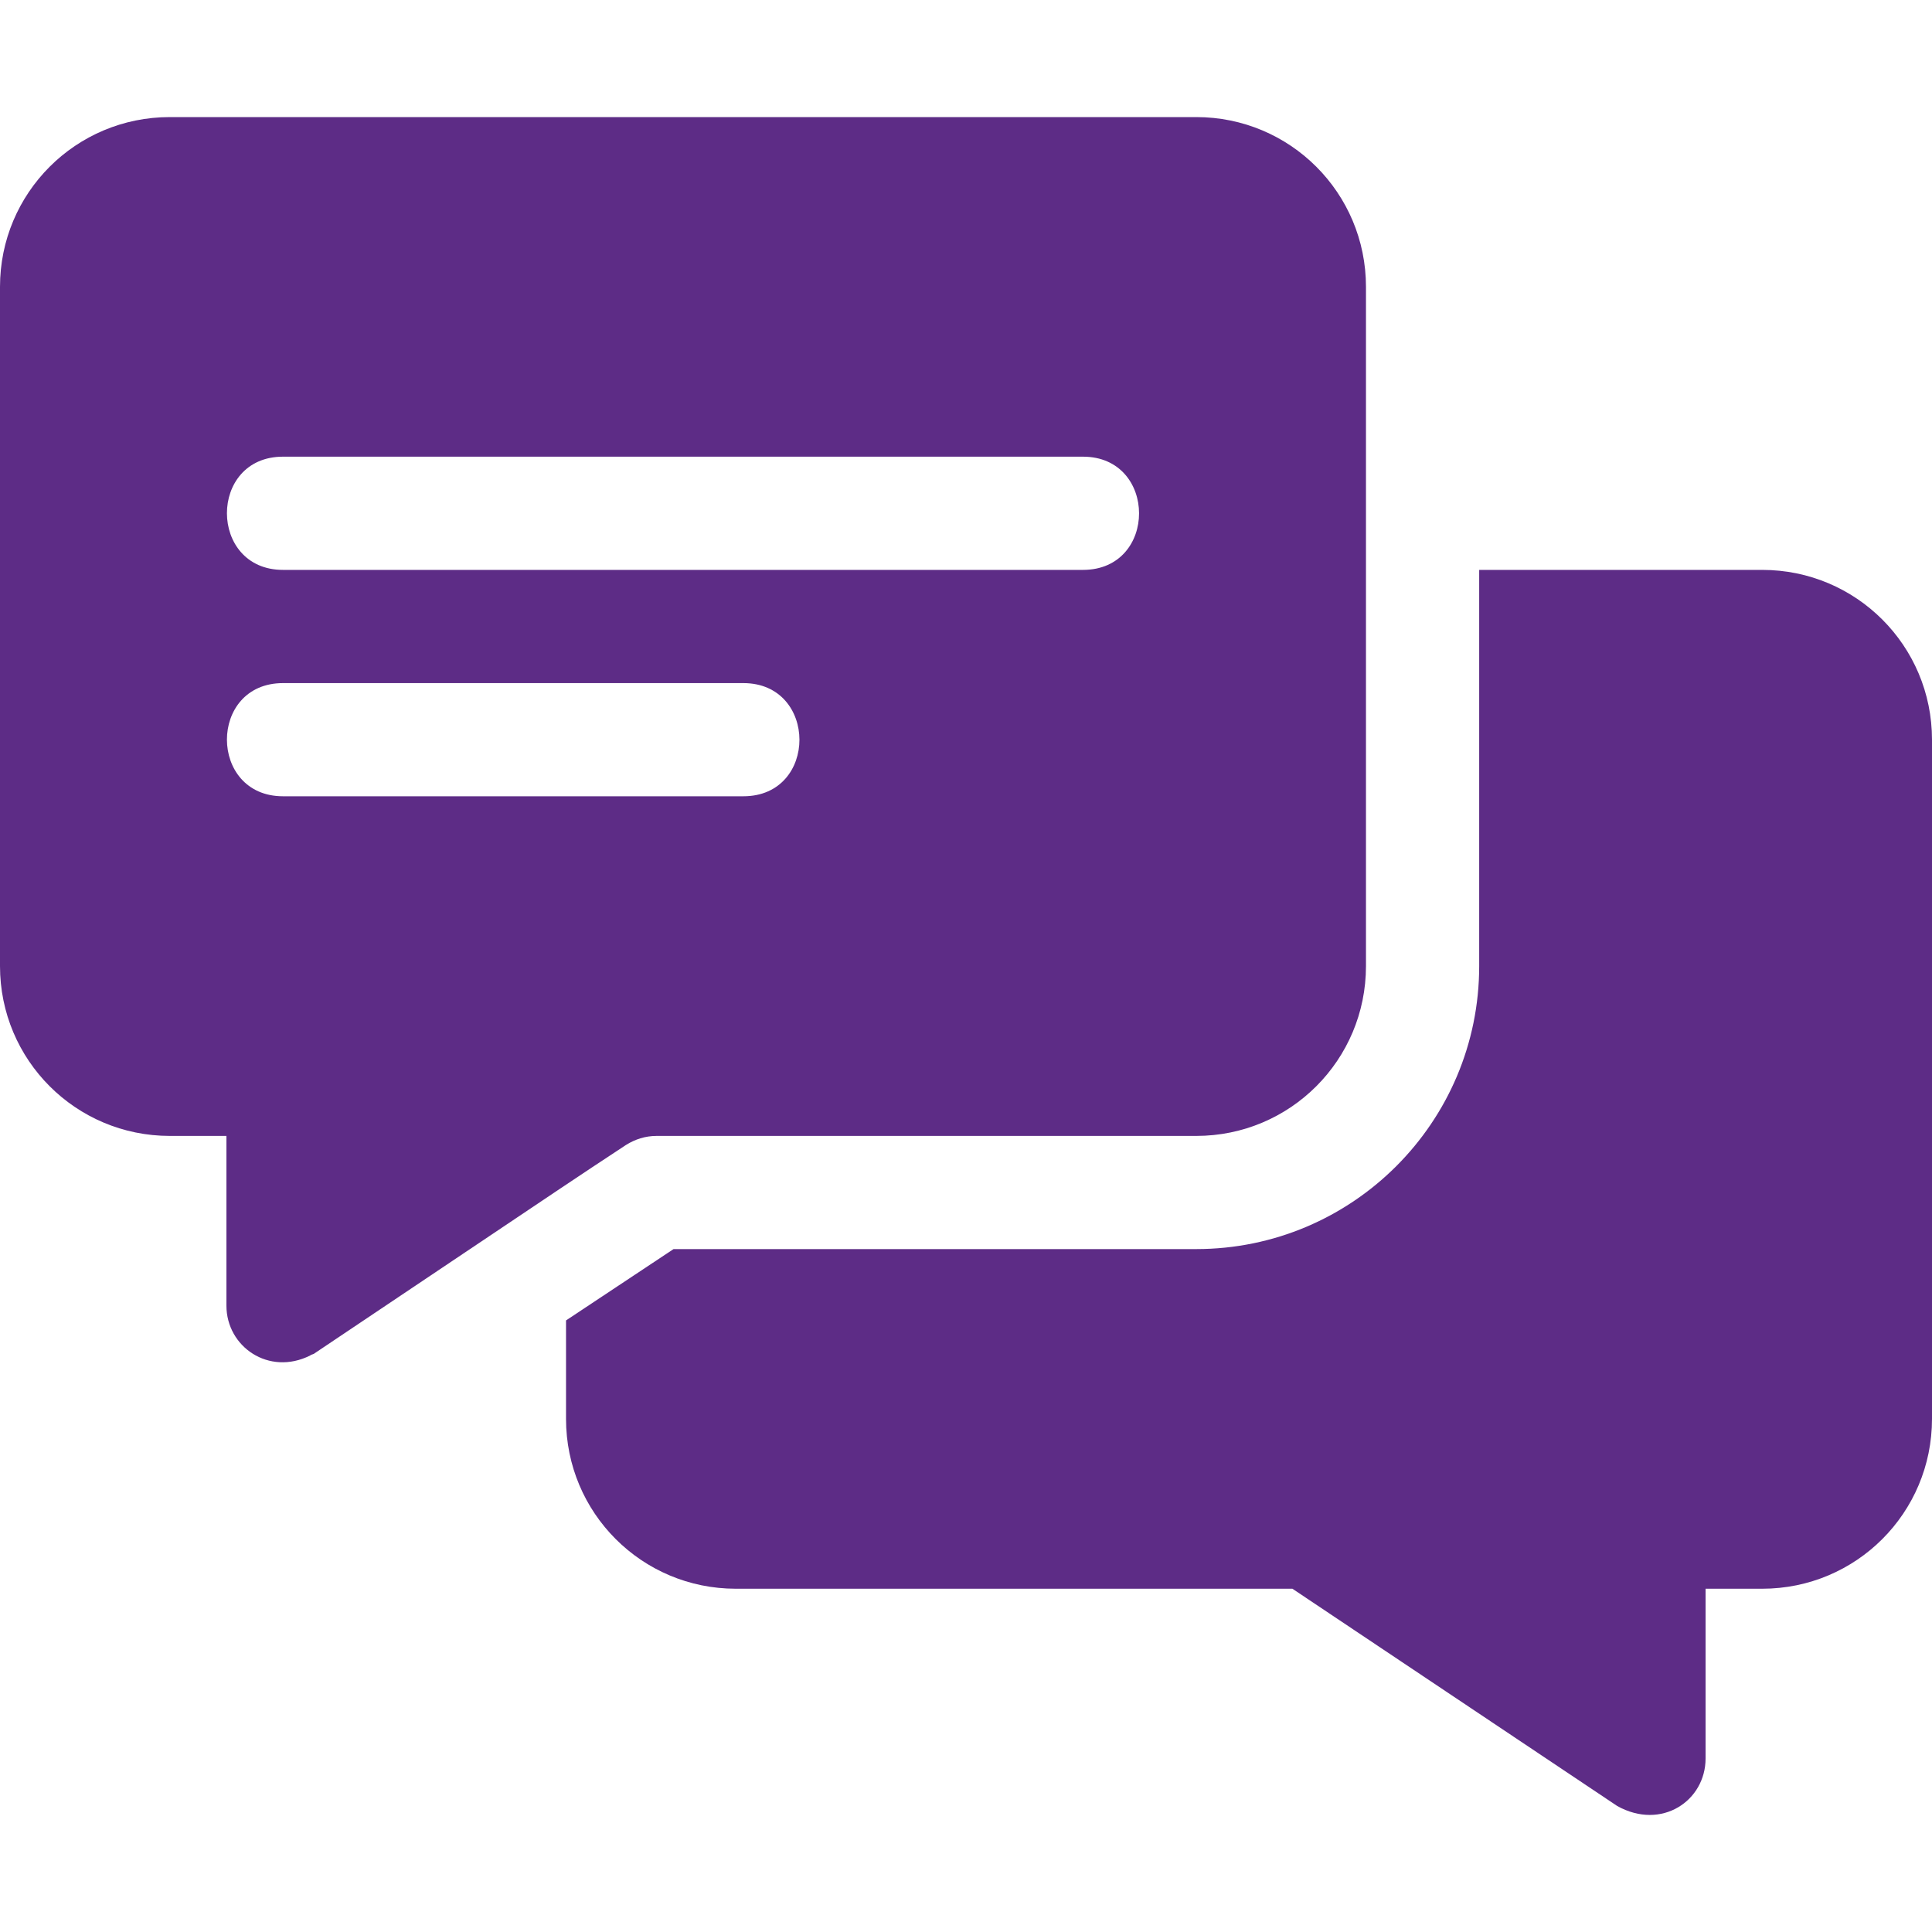
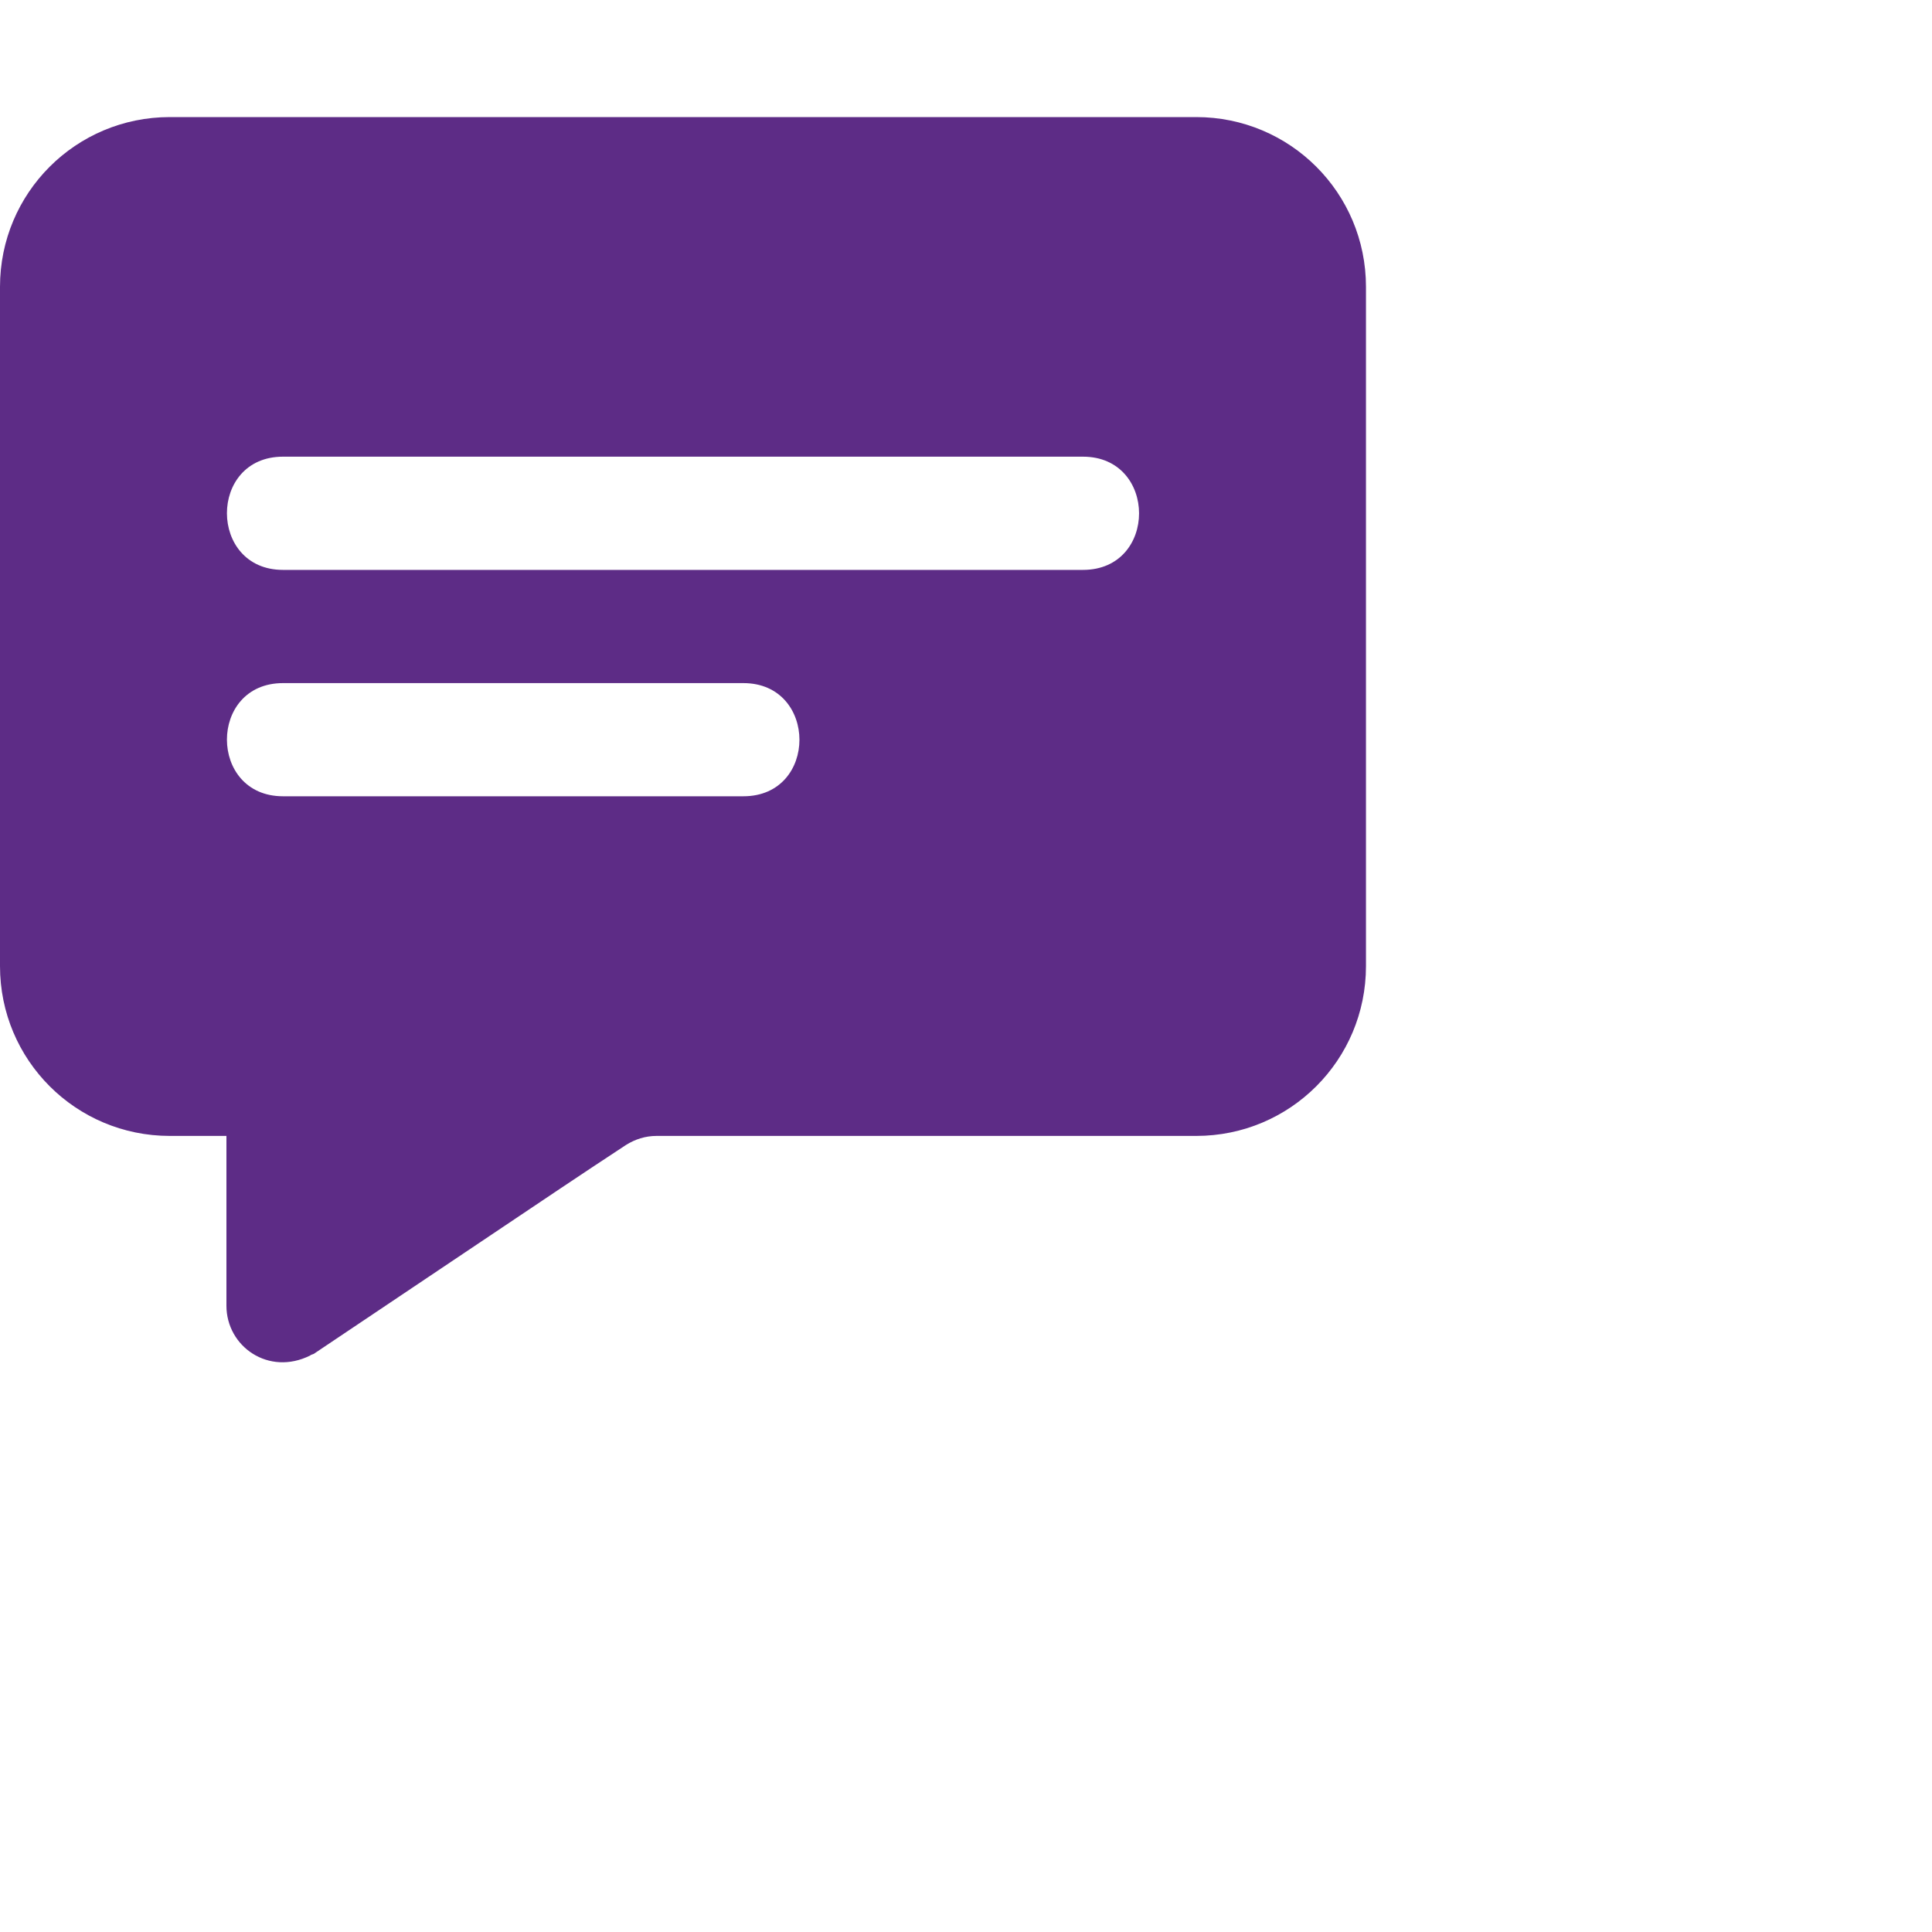
<svg xmlns="http://www.w3.org/2000/svg" width="40" height="40" viewBox="0 0 40 40" fill="none">
  <path d="M24.766 2.424H3.516C1.57 2.424 0 3.994 0 5.939V20.002C0 21.947 1.57 23.518 3.516 23.518H4.688V27.033C4.688 27.88 5.564 28.493 6.422 28.064C6.445 28.041 6.492 28.041 6.516 28.017C12.962 23.695 11.518 24.658 12.961 23.705C13.148 23.588 13.359 23.518 13.594 23.518H24.766C26.711 23.518 28.281 21.947 28.281 20.002V5.939C28.281 3.994 26.711 2.424 24.766 2.424ZM15.391 16.486H5.859C4.315 16.486 4.308 14.143 5.859 14.143H15.391C16.935 14.143 16.942 16.486 15.391 16.486ZM22.422 11.799H5.859C4.315 11.799 4.308 9.455 5.859 9.455H22.422C23.967 9.455 23.973 11.799 22.422 11.799Z" fill="#5D2C86" />
-   <path d="M36.484 11.799H30.625V20.002C30.625 23.236 28 25.861 24.766 25.861H13.945L11.719 27.338V29.377C11.719 31.322 13.289 32.893 15.234 32.893H26.758L33.484 37.392C34.402 37.902 35.312 37.282 35.312 36.408V32.893H36.484C38.43 32.893 40 31.322 40 29.377V15.315C40 13.369 38.43 11.799 36.484 11.799Z" fill="#5D2C86" />
</svg>